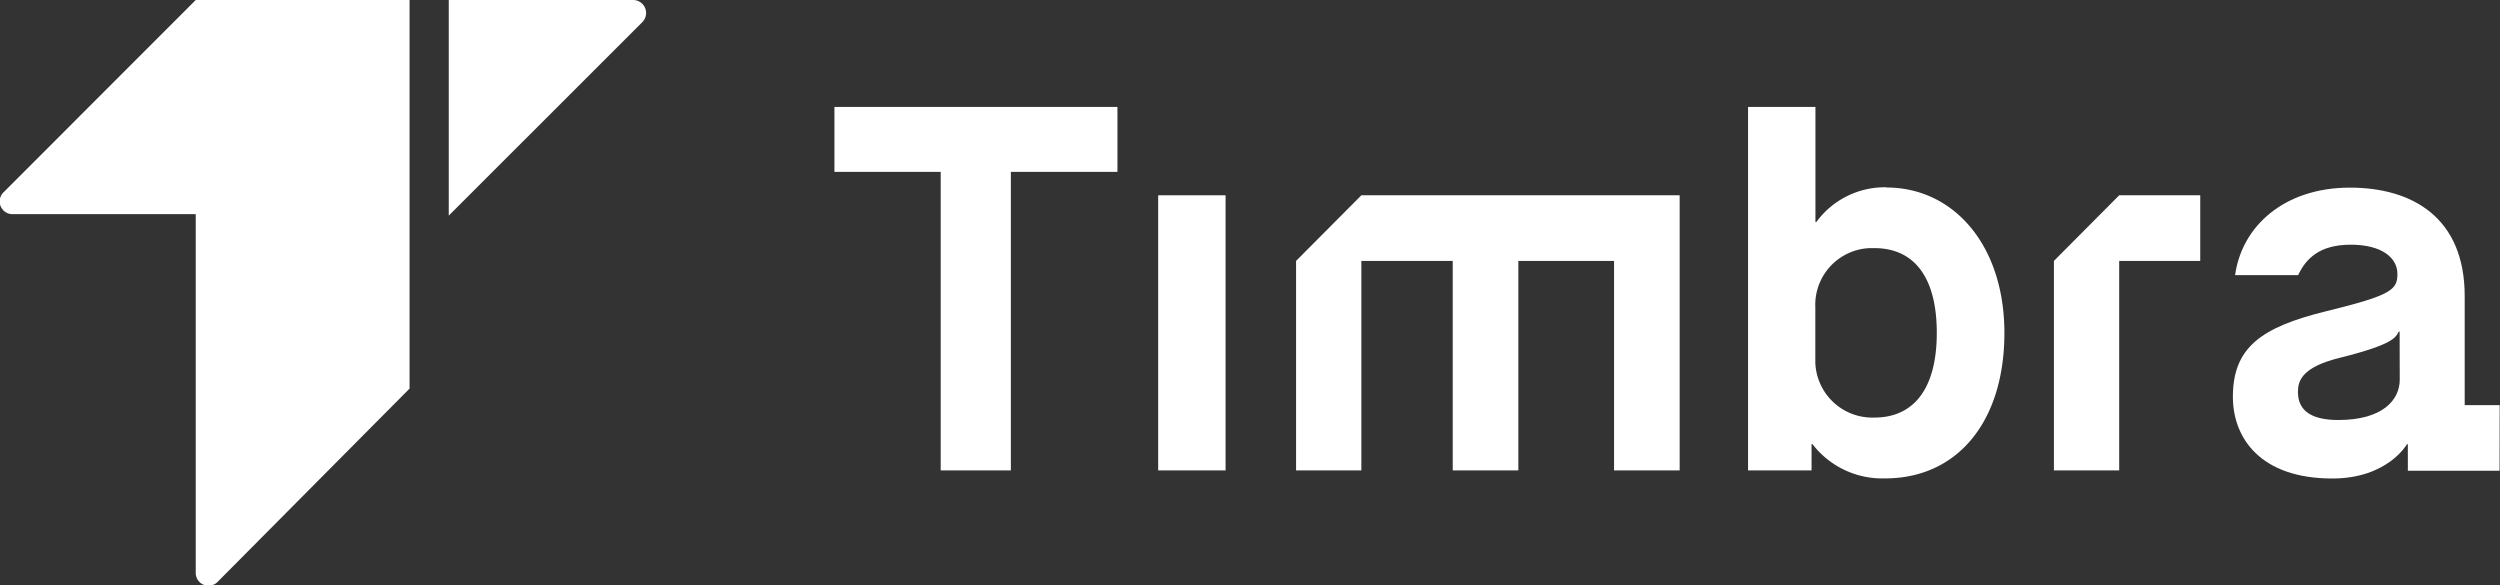
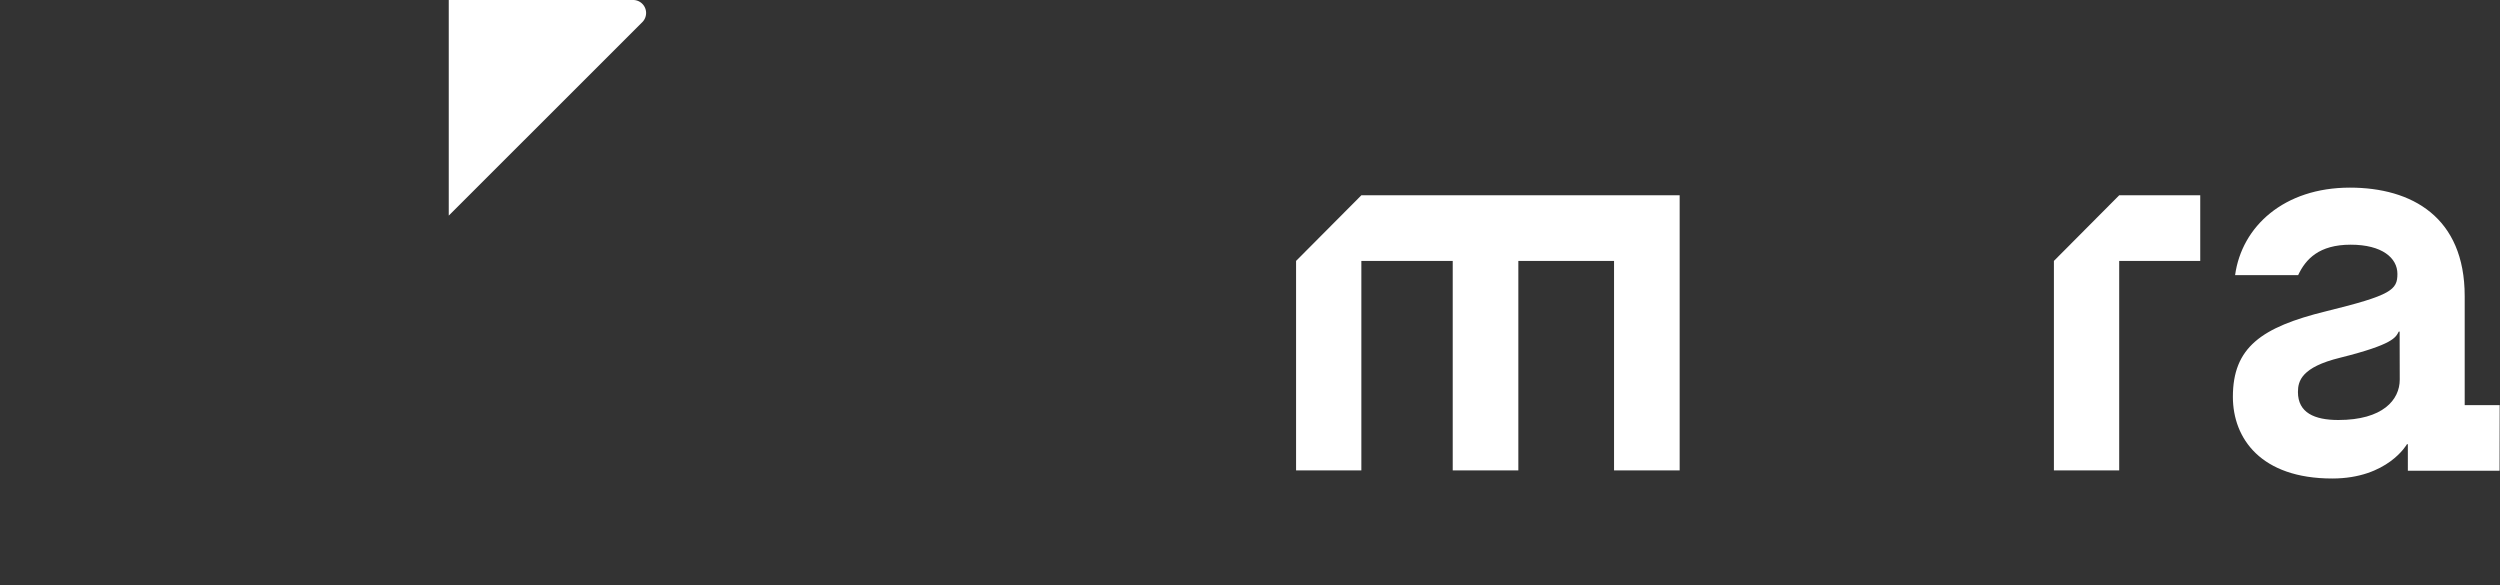
<svg xmlns="http://www.w3.org/2000/svg" id="Layer_1" data-name="Layer 1" viewBox="0 0 225.18 52.73">
  <rect x="0" y="0" width="225.18" height="52.73" fill="#333333" stroke="none" />
  <defs>
    <style>.cls-1{fill:#fff;}</style>
  </defs>
  <title>Timbra-white</title>
-   <path class="cls-1" d="M75.16,15.48h9.57V42.37h6.32V15.48h9.6V9.63H75.16Z" />
-   <rect class="cls-1" x="104.32" y="17.59" width="6.07" height="24.78" />
-   <path class="cls-1" d="M168.85,37.61a5.14,5.14,0,0,1-5.34-4.93q0-.23,0-.46V27.68a5.11,5.11,0,0,1,4.87-5.33h.46c3.47,0,5.61,2.49,5.61,7.63s-2.16,7.63-5.61,7.63m1.07-20.74A7.63,7.63,0,0,0,163.6,20h-.08V9.63h-6.07V42.37h5.72V40h.08a7.93,7.93,0,0,0,6.54,3.09c6.54,0,10.75-5.14,10.75-13.1s-4.62-13.1-10.61-13.1" />
  <path class="cls-1" d="M116.74,23.5V42.37h5.88V23.5h8.23V42.37h5.91V23.5h8.62V42.37h5.91V17.59H122.62Z" />
  <path class="cls-1" d="M185,23.5V42.37h5.88V23.5h7.3V17.59h-7.3Z" />
  <path class="cls-1" d="M216.15,34.19c0,1.83-1.53,3.64-5.53,3.64-2.16,0-3.64-.66-3.64-2.52,0-1,.33-2.24,3.8-3.09,4.81-1.2,5-1.83,5.28-2.35h.08Zm9,2.3H222V26.67c0-7.11-4.76-9.77-10.34-9.77-5.94,0-9.74,3.5-10.34,7.88H207c.68-1.45,1.89-2.74,4.73-2.74s4.21,1.2,4.21,2.63-.52,1.92-6.4,3.36-8.42,3.28-8.42,7.71c0,3.75,2.52,7.36,8.95,7.36,5,0,6.73-3.09,6.73-3.09h.08V42.4h8.26Z" />
-   <path class="cls-1" d="M17.63,0,.35,17.29a1.15,1.15,0,0,0,.82,2H17.63V51.56a1.15,1.15,0,0,0,2,.82L36.89,35V0Z" />
  <path class="cls-1" d="M40.42,0V19.42L57.85,2A1.17,1.17,0,0,0,57,0Z" />
</svg>